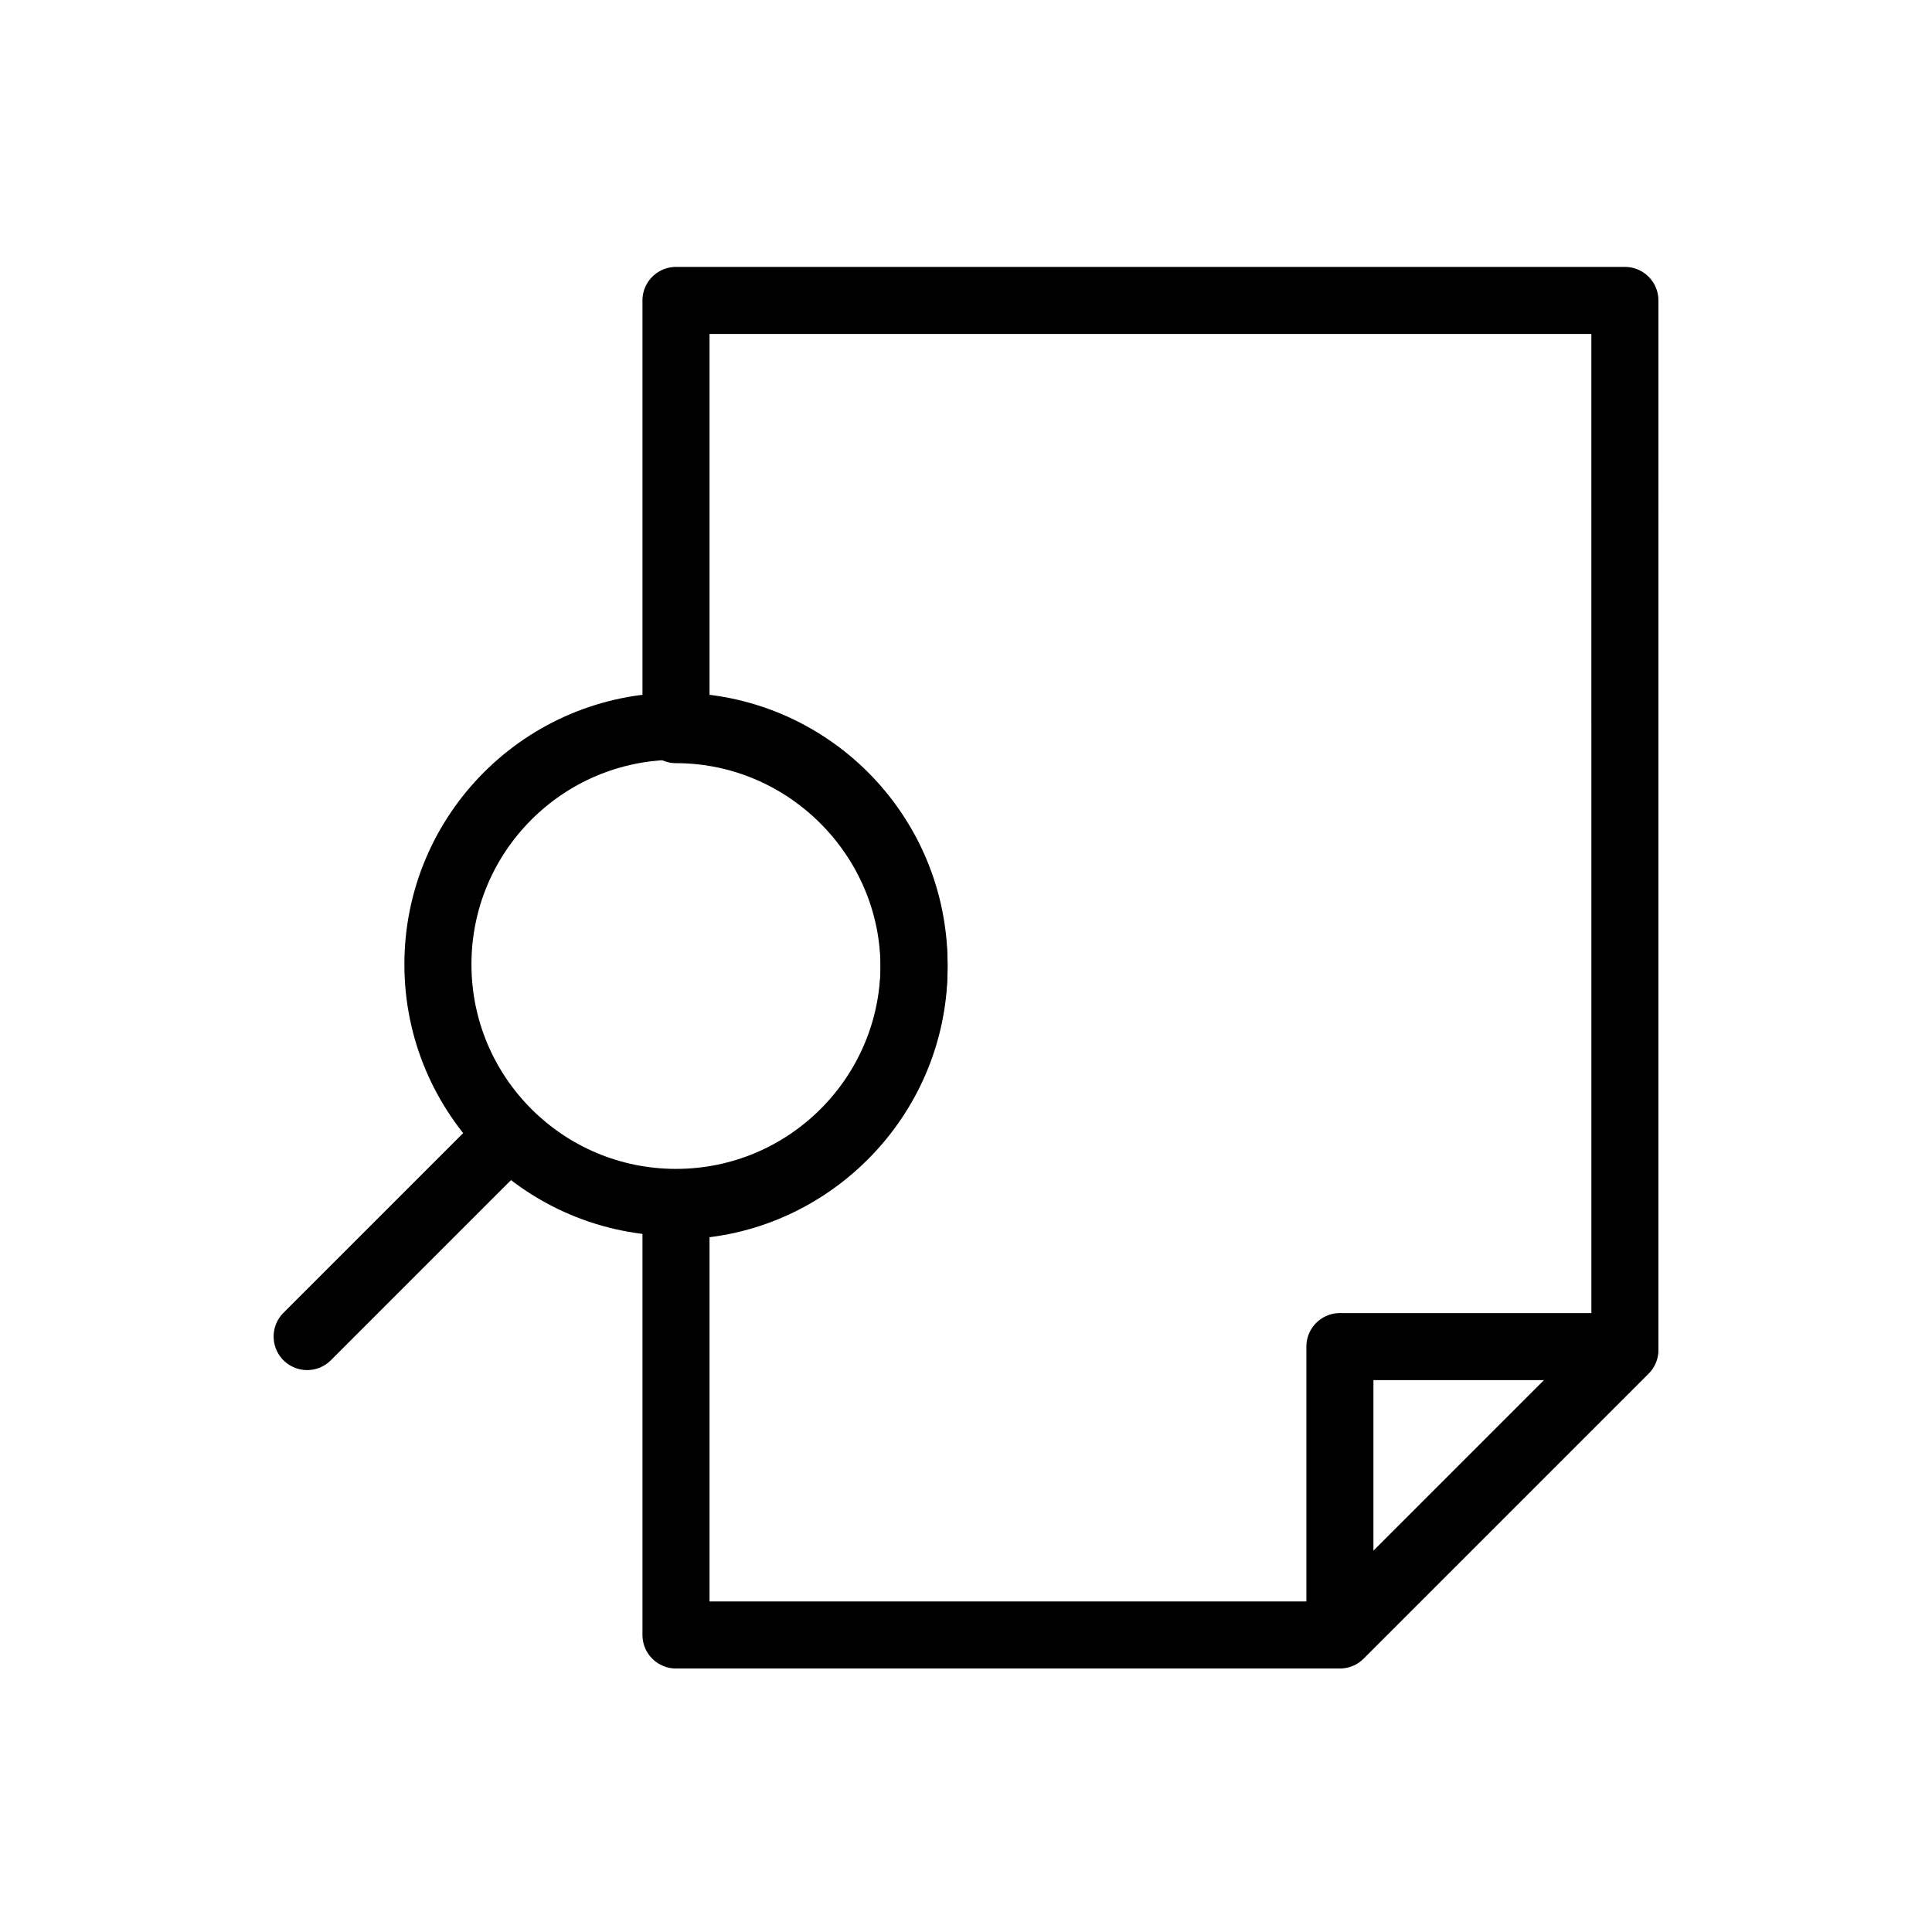
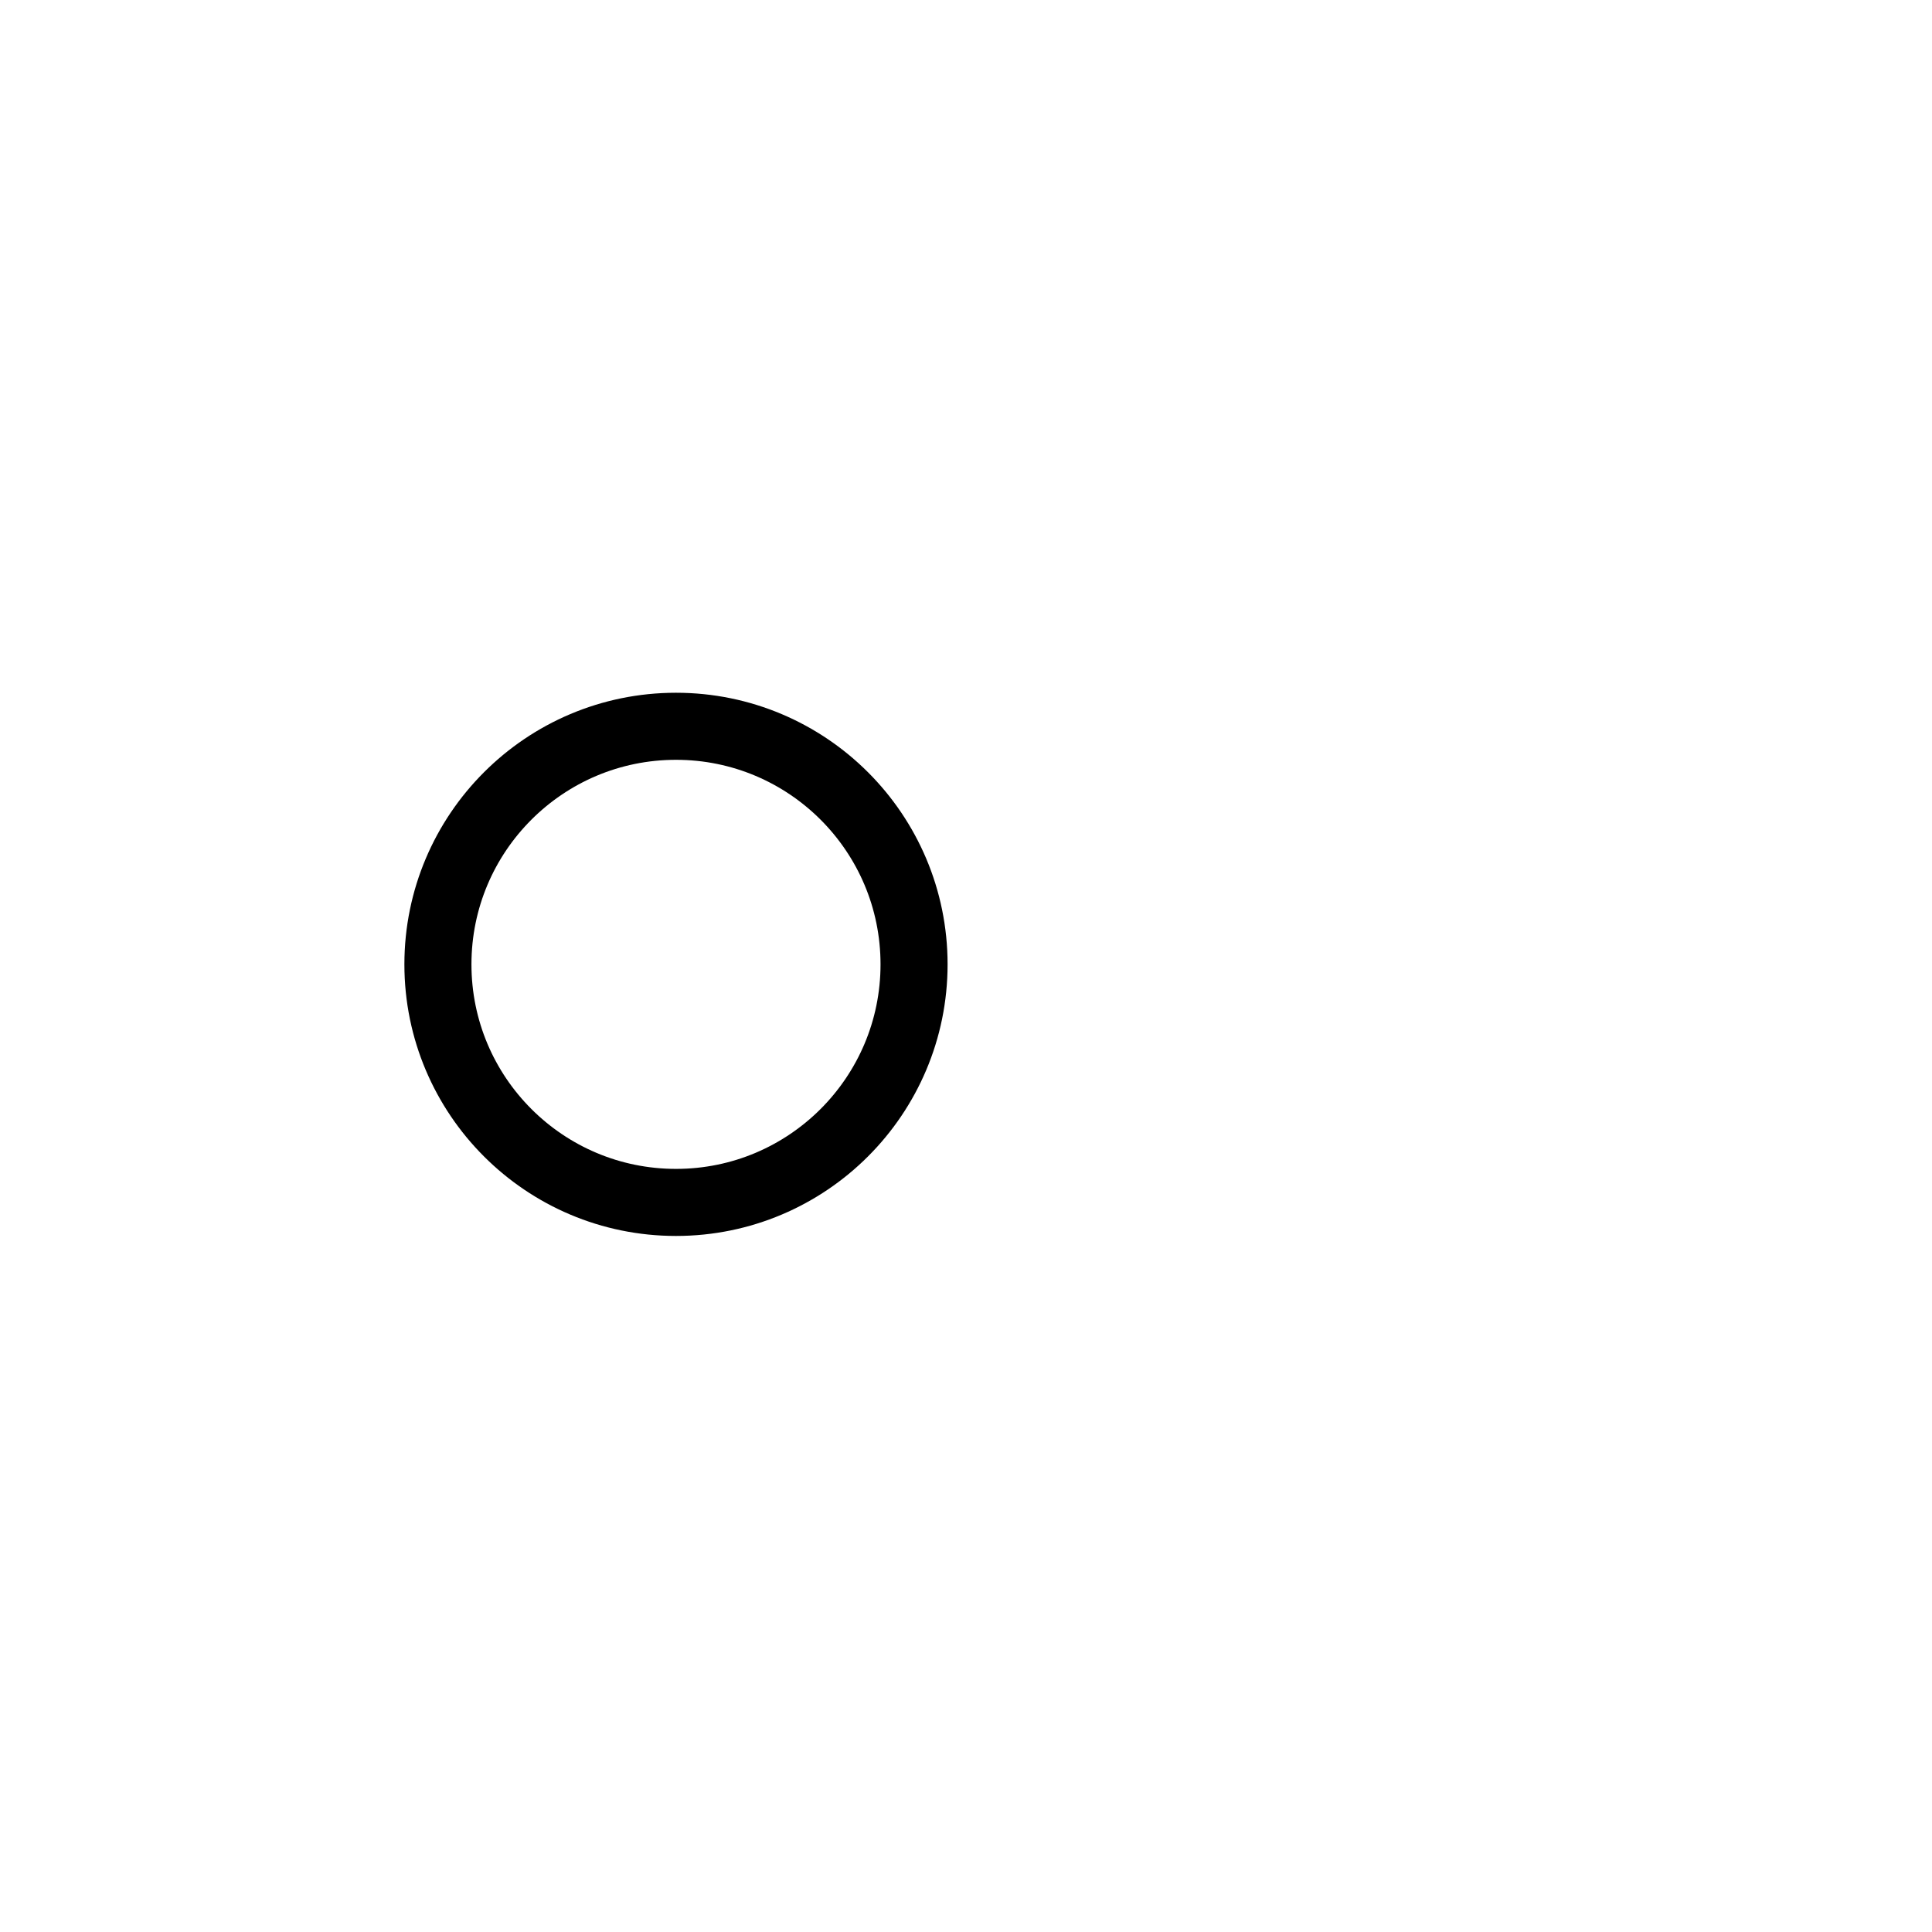
<svg xmlns="http://www.w3.org/2000/svg" width="800px" height="800px" version="1.1" viewBox="144 144 512 512">
  <g fill="none" stroke="#000000" stroke-linecap="round" stroke-linejoin="round" stroke-miterlimit="10" stroke-width="2">
-     <path transform="matrix(8.886 0 0 8.886 148.09 148.09)" d="m39.5 48.2v-8.5h8.5z" />
-     <path transform="matrix(8.886 0 0 8.886 148.09 148.09)" d="m19.7 8.5v12.8c3.9 0 7.1 3.2 7.1 7.1 0 3.9-3.2 7.1-7.1 7.1v12.8h19.8l8.5-8.5-4.4e-4 -31.3z" />
    <path transform="matrix(8.886 0 0 8.886 148.09 148.09)" d="m26.8 28.3c0 3.921-3.179 7.1-7.1 7.1-3.921 0-7.1-3.179-7.1-7.1 0-3.921 3.179-7.1 7.1-7.1 3.921 0 7.1 3.178 7.1 7.1" />
-     <path transform="matrix(8.886 0 0 8.886 148.09 148.09)" d="m14.7 33.4-6 6z" />
  </g>
</svg>